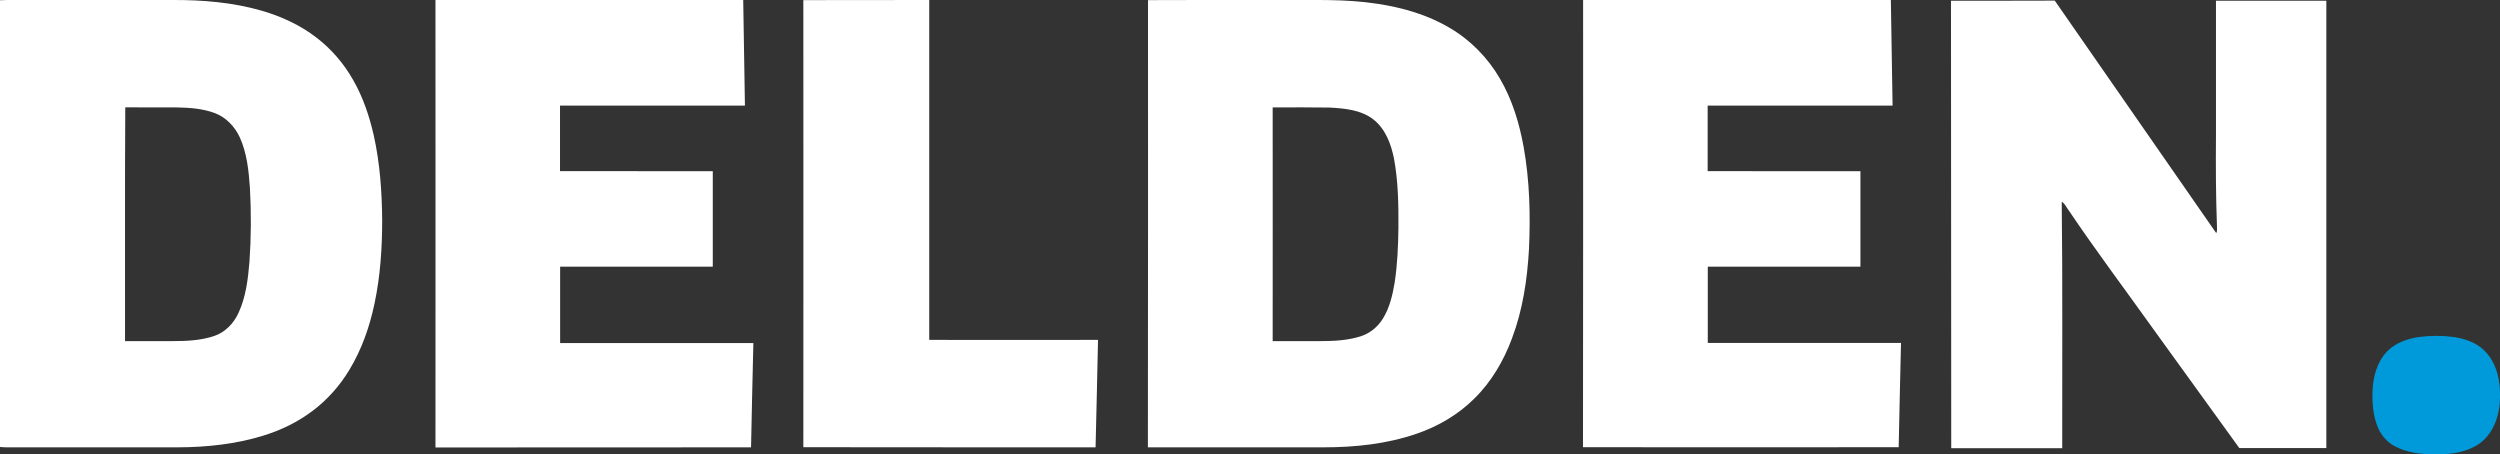
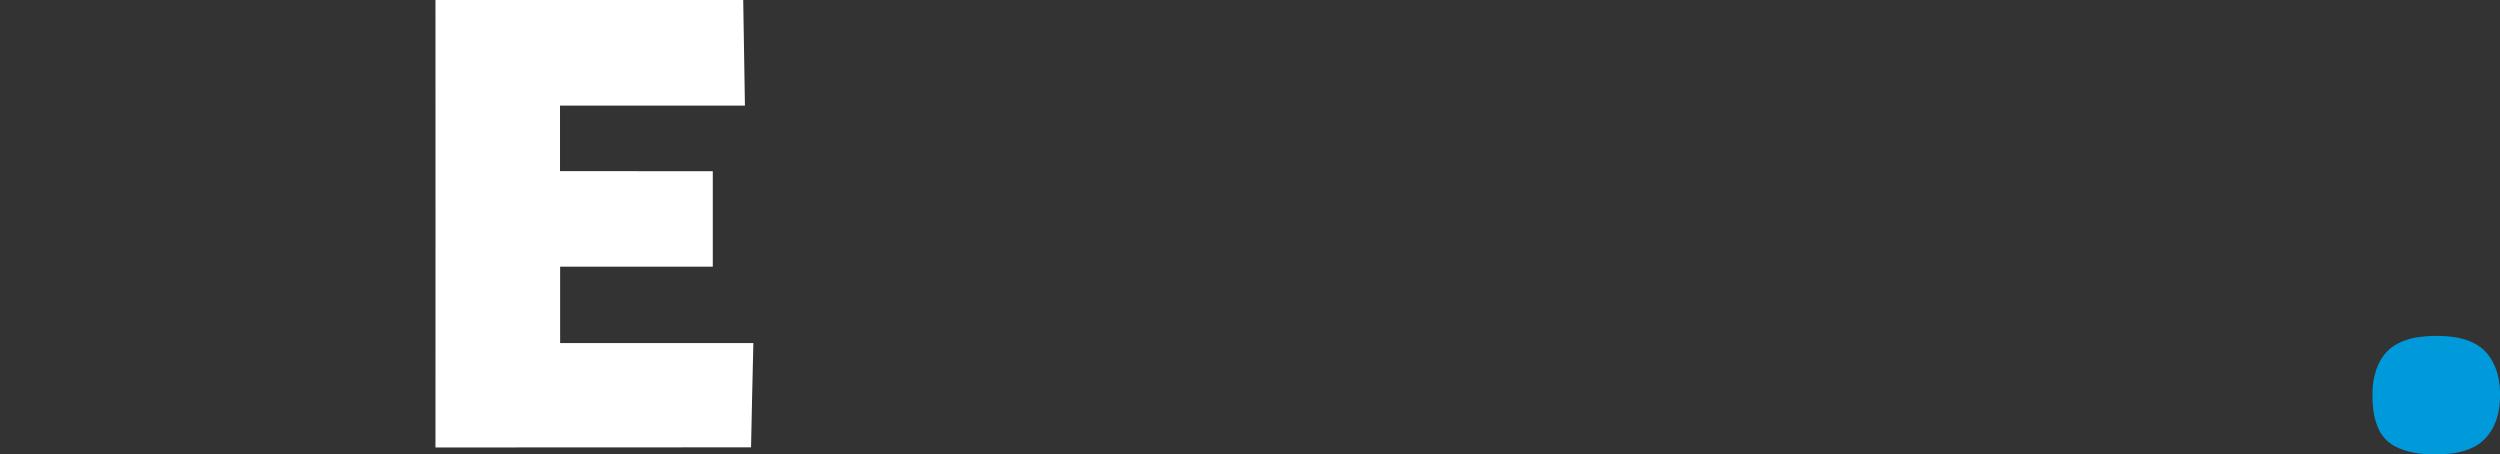
<svg xmlns="http://www.w3.org/2000/svg" version="1.1" id="Layer_1" x="0px" y="0px" viewBox="0 0 2045.5 371.8" style="enable-background:new 0 0 2045.5 371.8;" xml:space="preserve">
  <rect x="0" y="0" width="2045.5" height="371.8" fill="#333333" stroke="none" />
  <style type="text/css">
	.st0{fill:#FFFFFF;}
	.st1{fill:#009ADB;}
</style>
  <g>
    <g>
-       <path class="st0" d="M0,0.2C4.3-0.1,8.7,0,13,0c42.7,0,85.3,0,128,0c24.6-0.1,49.5,1.9,73.3,8.8c16.1,4.7,31.5,11.8,44.8,22.1    c12.1,9.3,22.2,21.1,29.7,34.3c8.2,14.2,13.5,30,17.1,46c5,22.6,6.6,45.8,6.8,68.8c0,22.9-1.5,46-6.3,68.5    c-4,19-10.5,37.6-20.6,54.2c-7.7,12.8-17.8,24.2-29.7,33.2c-12.3,9.4-26.4,16.2-41.2,20.7c-22.3,6.8-45.7,9.3-68.9,9.4    c-45.3,0-90.7,0-136,0c-3.3,0-6.7,0.1-10-0.3L0,0.2L0,0.2z M102.3,279.1c12.9,0.1,25.8,0,38.8,0c11.4,0,23-0.5,33.9-4.1    c9.1-3,16.2-10.3,20.1-18.9c6.1-13.1,7.8-27.6,9-41.8c1.4-20.1,1.5-40.3,0.4-60.4c-1-14.1-2.4-28.7-8.4-41.7    c-4.1-8.8-11.3-16.3-20.4-19.7c-9.7-3.6-20.2-4.4-30.6-4.6c-14.2-0.1-28.4,0.1-42.6-0.1C102.1,151.6,102.4,215.3,102.3,279.1z" />
-     </g>
+       </g>
    <path class="st0" d="M356.3,0C440.2,0,524.2,0,608.1,0c0.5,28.8,1,57.6,1.4,86.4c-50.4,0-100.8,0-151.3,0c0,17.9,0,35.8,0,53.6   c41.6,0.1,83.3,0,125,0.1c0,26,0,52.1,0,78.1c-41.7,0-83.3,0-124.9,0c0,20.8,0,41.6,0,62.5c52.7,0,105.4,0,158.1,0   c-0.6,28.4-1.4,56.9-1.9,85.3c-86.1,0.2-172.1,0-258.2,0.1C356.3,244,356.4,122,356.3,0z" />
    <g>
-       <path class="st0" d="M939.3,0.1C975.5-0.1,1011.8,0,1048,0c26.3,0.2,52.9-1,79,3.1c20.6,3.1,41.1,9,59.1,19.7    c17.1,10,31.4,24.6,41.3,41.8c9.9,17,15.7,36.1,19.2,55.4c5,27.7,5.7,56,4.4,84c-1.4,24.8-5.1,49.6-13.9,72.9    c-6.8,18.3-16.9,35.6-30.9,49.3c-13.2,13.1-29.6,22.7-47.2,28.7c-24.4,8.4-50.4,11.1-76.1,11.1c-47.9,0-95.8,0-143.7,0    C939.3,244,939.4,122,939.3,0.1z M1041.3,87.9c0.1,63.7,0,127.5,0,191.2c12.9,0.1,25.8,0,38.6,0c11.2,0,22.5-0.5,33.3-3.9    c7.7-2.4,14.3-7.9,18.4-14.7c5.4-8.8,7.8-19.1,9.5-29.2c2.3-15,2.9-30.2,3.1-45.3c0.1-18.8-0.2-37.6-3.6-56.1    c-2.4-12.1-7.1-24.7-17.2-32.4c-10.1-7.7-23.3-8.8-35.5-9.5C1072.4,87.8,1056.8,87.8,1041.3,87.9z" />
-     </g>
-     <path class="st0" d="M1295.3,0c83.9-0.1,167.9,0,251.8,0c0.5,28.8,1,57.6,1.4,86.4c-50.4,0-100.8,0-151.3,0c0,17.9,0,35.7,0,53.6   c41.7,0.2,83.3,0,125,0.1c0,26,0,52.1,0,78.1c-41.7,0-83.3,0-124.9,0c0,20.8,0,41.6,0,62.4c52.7,0,105.4,0,158.1,0   c-0.6,28.4-1.4,56.9-1.9,85.3c-86.1,0.1-172.2,0.1-258.3,0C1295.4,244,1295.3,122,1295.3,0z" />
-     <path class="st0" d="M657.3,0.1c34.3-0.1,68.7,0,103-0.1c0,92.7,0,185.4,0,278.1c46,0.1,92.1,0,138.1,0c-0.7,29.3-1.2,58.6-2,87.9   c-79.7-0.1-159.4,0.1-239.1-0.1C657.4,244,657.3,122,657.3,0.1z" />
+       </g>
    <path class="st1" d="M1979.5,275.7c9.2-1.2,18.7-1.2,27.9,0c9.1,1.3,18.3,4.4,25.1,10.9c7.4,7.1,11.3,17.3,12.5,27.4   c1.1,9.9,0.7,20.1-2.5,29.5c-3.1,9.2-9.3,17.6-18,22c-10.2,5.4-22.1,6.4-33.5,6.3c-10.7-0.2-21.8-1.5-31.4-6.6   c-6.2-3.2-11-8.6-13.8-15c-4.1-9.5-4.9-20-4.6-30.3c0.4-11.5,3.6-23.5,11.7-32.1C1959.8,280.5,1969.7,277.1,1979.5,275.7z" />
  </g>
-   <path class="st0" d="M1596.3,0.6c28.3-0.1,56.6,0.1,84.9-0.1c44.1,63.4,88,126.8,132.1,190.2c1.1-1.8,0.5-4.1,0.6-6.1  c-0.9-24.3-1-48.7-0.8-73c0-37,0-74,0-111c30.1,0,60.2,0,90.3,0c0,122,0,244,0,366c-23.8,0-47.5,0-71.2,0  c-23.4-32.3-46.8-64.7-70.1-97c-23.2-32.5-47.2-64.4-69.5-97.5c-1.9-2.3-3-5.6-5.7-7c0.8,67.2,0.3,134.4,0.4,201.6  c-30.3,0-60.5,0.1-90.8,0C1596.4,244.5,1596.3,122.5,1596.3,0.6z" />
</svg>